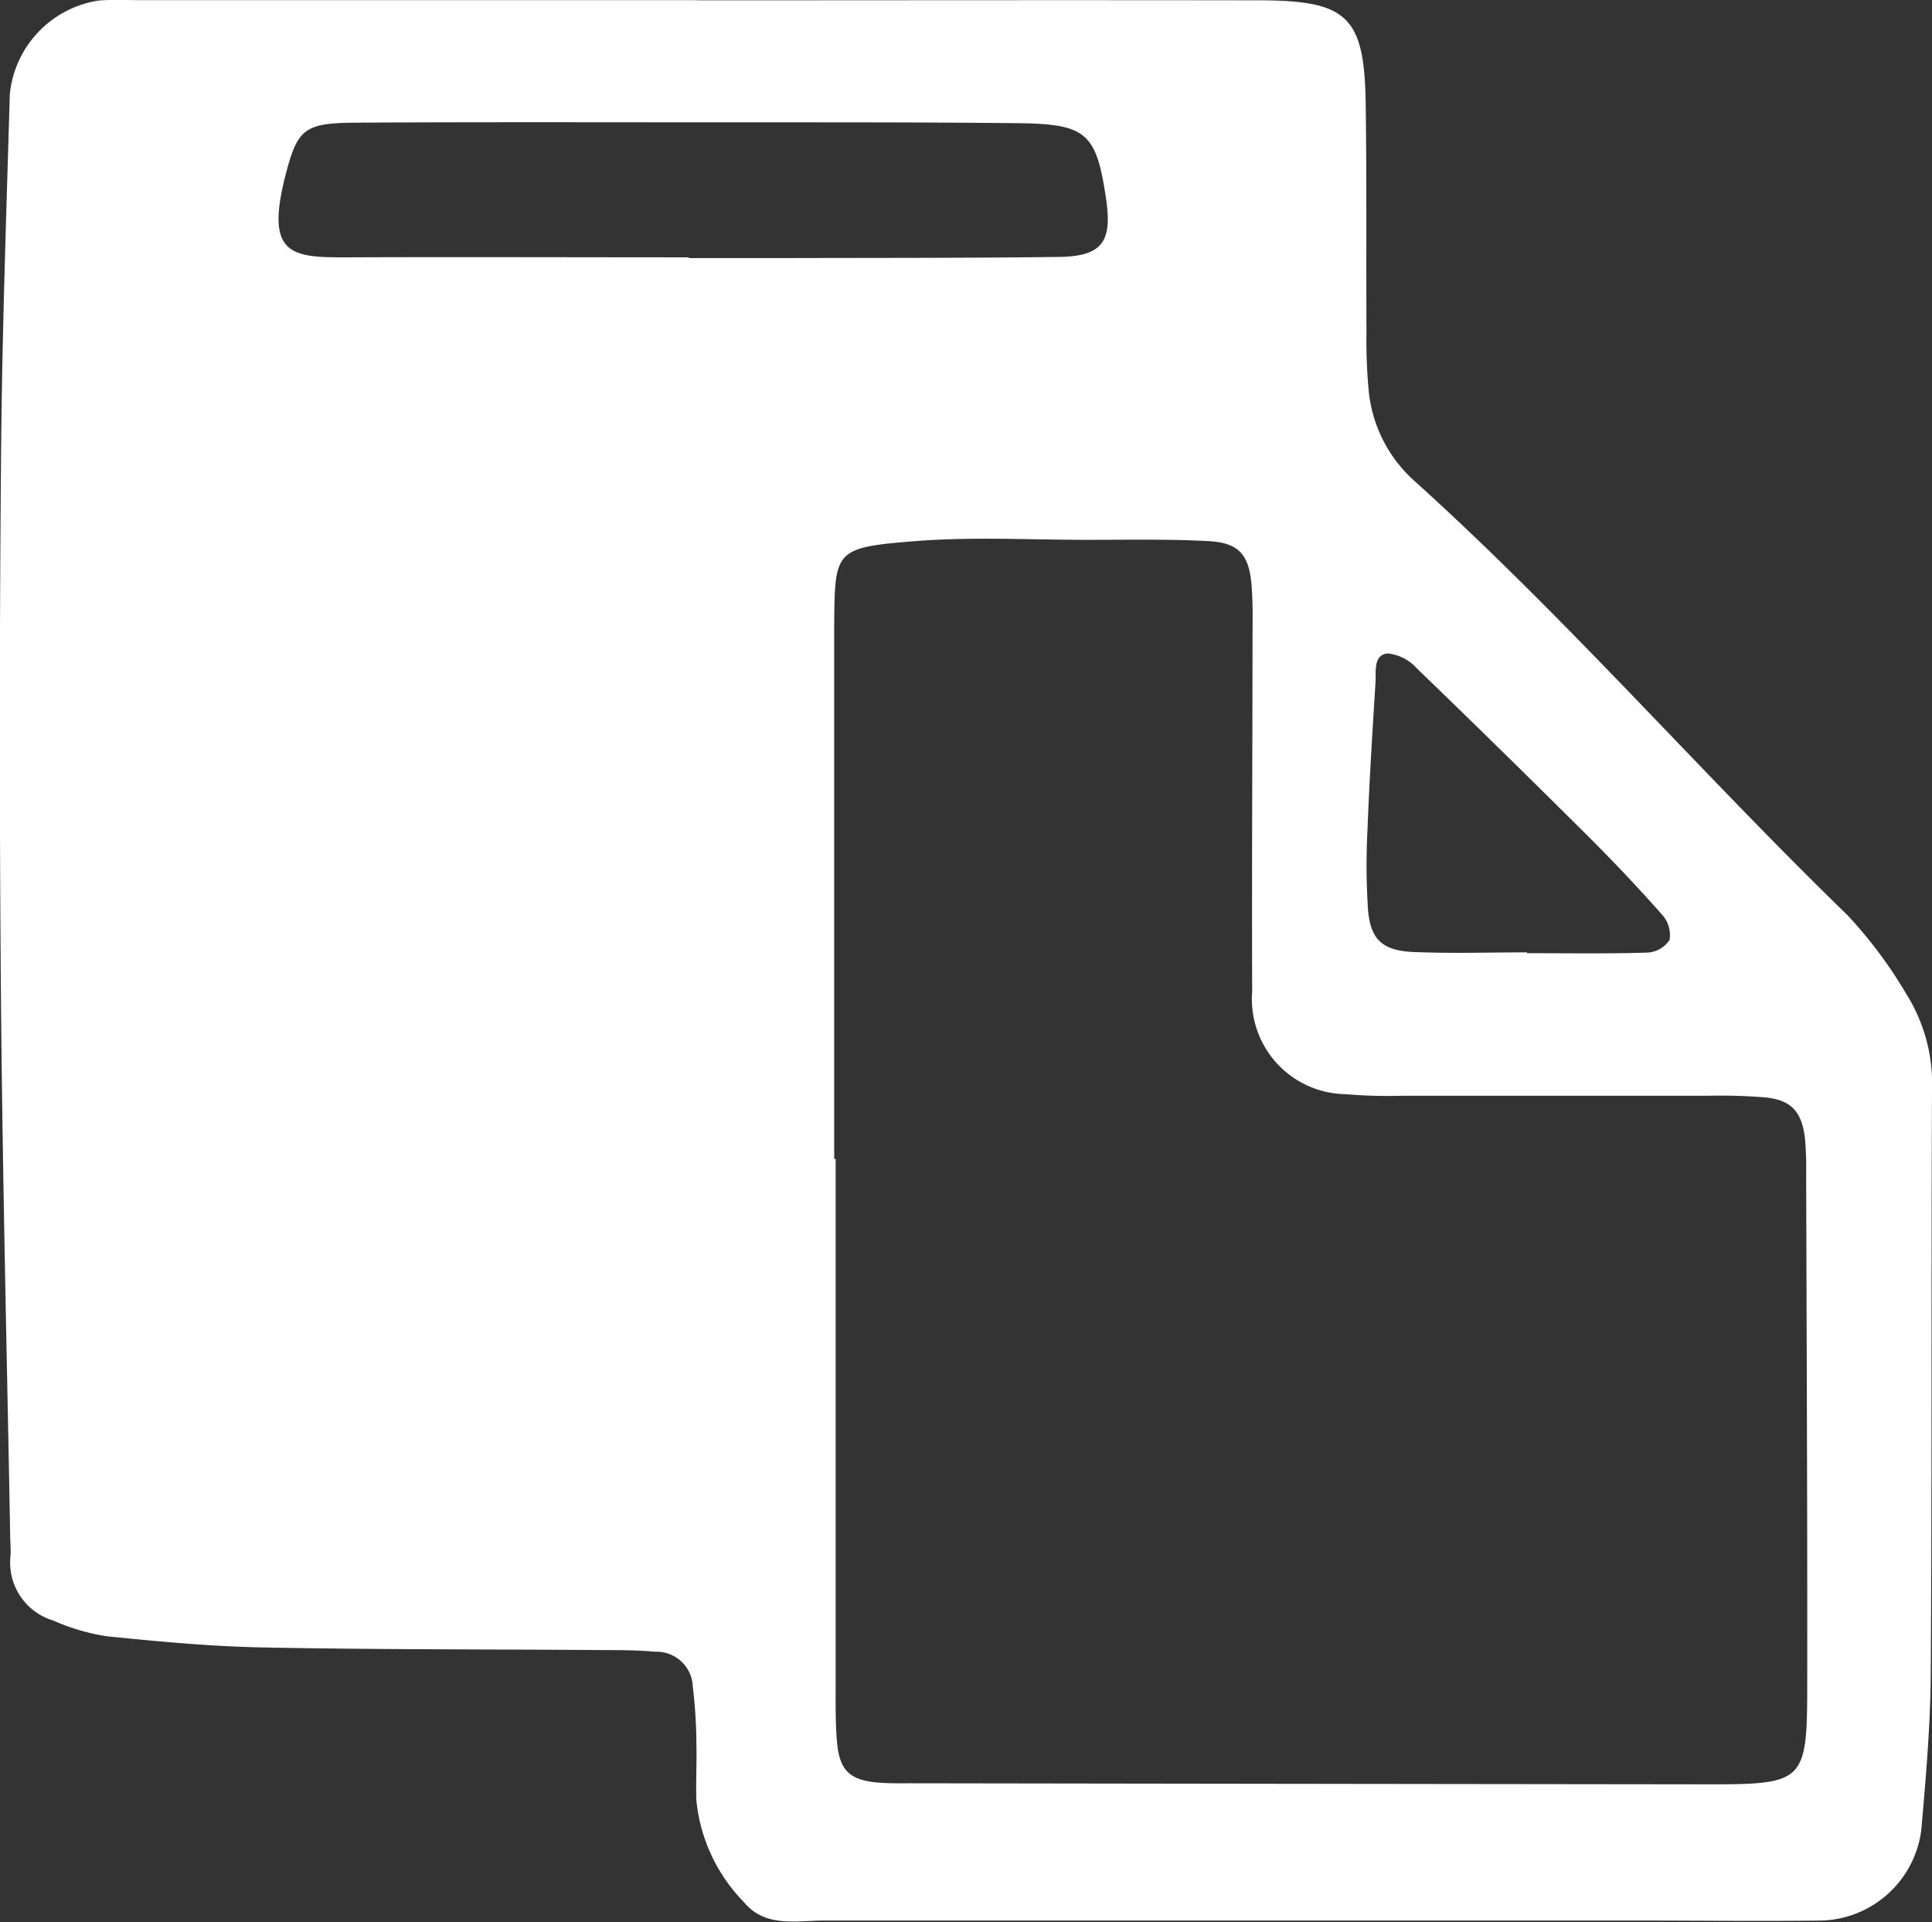
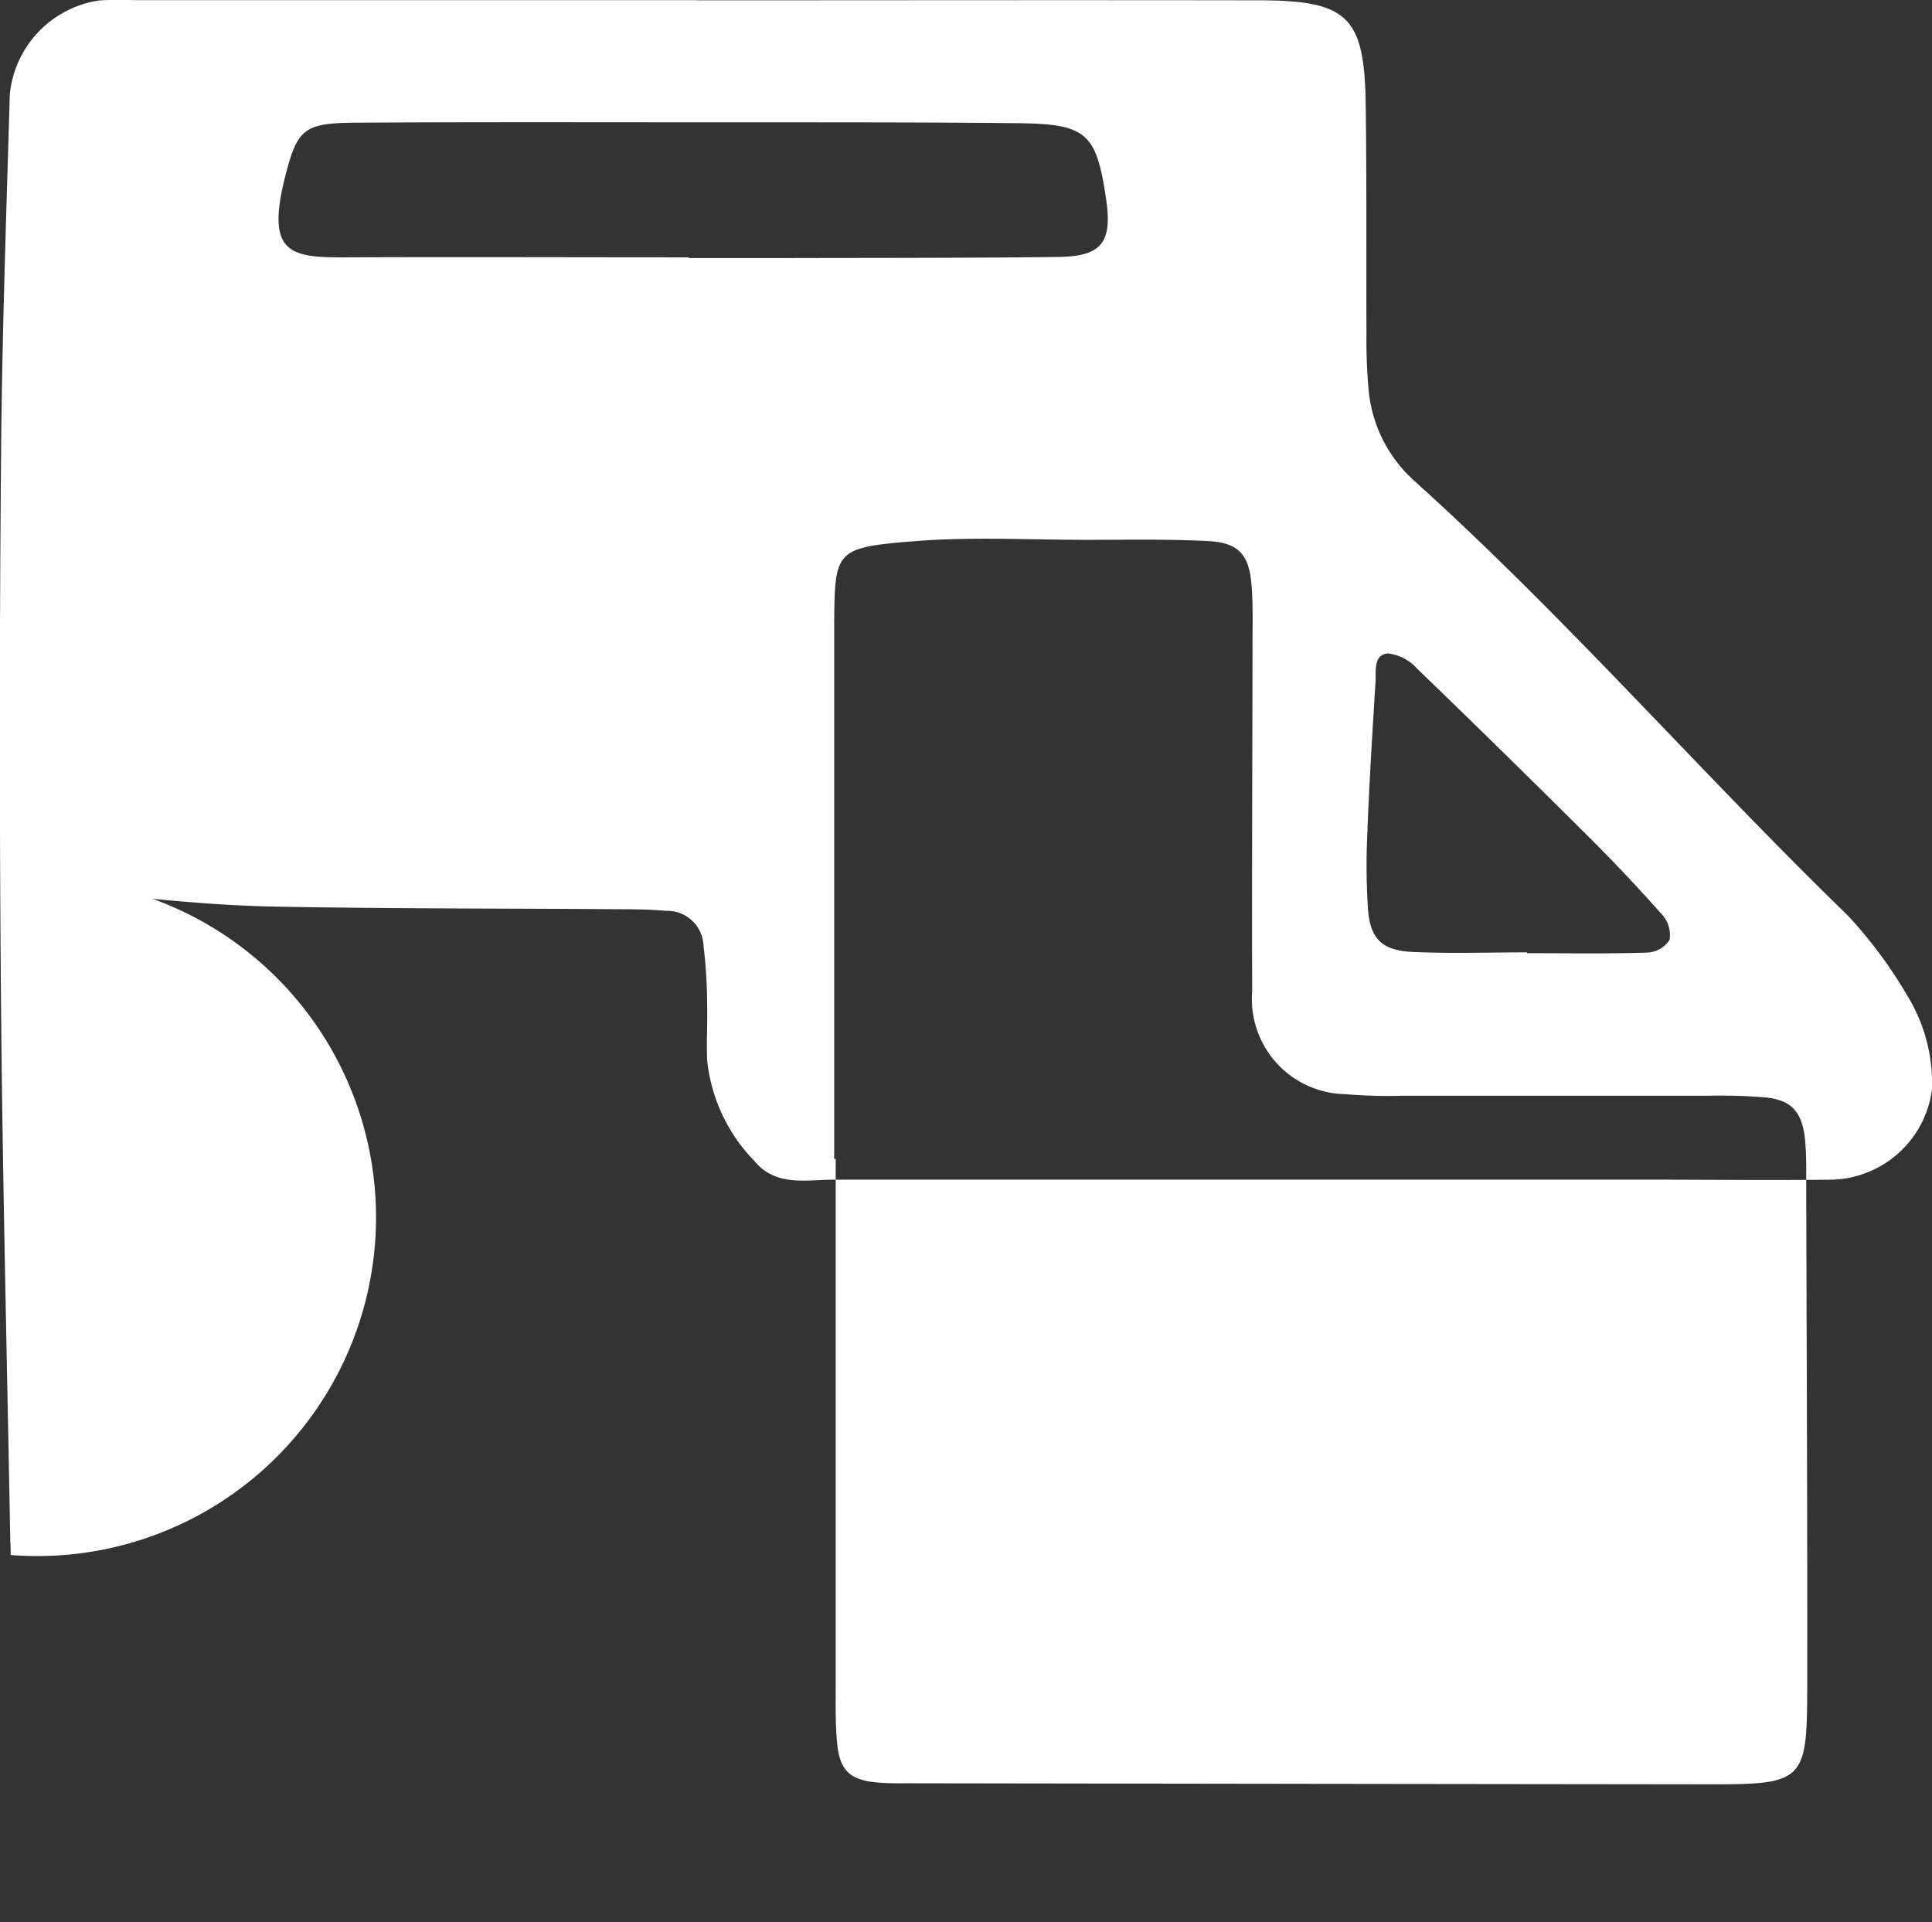
<svg xmlns="http://www.w3.org/2000/svg" width="47.923" height="47.676" viewBox="0 0 47.923 47.676">
  <rect x="0" y="0" width="47.923" height="47.676" fill="#333333" stroke="none" />
  <g id="组_4" data-name="组 4" transform="translate(-1171.217 -192.023)">
-     <path id="路径_44" data-name="路径 44" d="M1330.13.137c4.654,0,9.309-.008,13.963,0,2.176.005,2.588.411,2.62,2.564.027,1.886.01,3.773.019,5.659a13.751,13.751,0,0,0,.051,1.412,3.45,3.45,0,0,0,1.154,2.3c3.763,3.395,7.089,7.228,10.724,10.755a11.121,11.121,0,0,1,1.47,1.971,4.168,4.168,0,0,1,.629,2.352c-.021,4.834,0,9.668-.031,14.5-.008,1.293-.123,2.588-.235,3.877a2.572,2.572,0,0,1-2.474,2.24c-1.531.018-3.063,0-4.6,0q-10.075,0-20.15,0c-.688,0-1.454.182-1.984-.461a4.2,4.2,0,0,1-1.175-2.512c-.017-.471.013-.943,0-1.414a12.186,12.186,0,0,0-.089-1.409.9.9,0,0,0-.939-.872c-.468-.044-.941-.039-1.412-.042-2.769-.02-5.539-.01-8.307-.064-1.292-.025-2.584-.146-3.87-.277a5.152,5.152,0,0,1-1.336-.391A1.5,1.5,0,0,1,1313.1,38.7a3.293,3.293,0,0,0-.008-.353c-.079-4.417-.189-8.834-.229-13.252q-.06-6.808,0-13.617c.023-3,.131-6.006.217-9.008a2.613,2.613,0,0,1,2.2-2.327c.351-.029.707-.01,1.06-.01h13.787Zm3.4,28.738h.036q0,6.539,0,13.079c0,.471-.009.944.036,1.412.065.684.322.919,1.012.978.293.025.588.017.883.018q9.891.015,19.784.026c2.292,0,2.381-.087,2.384-2.391.006-4.242-.015-8.483-.026-12.725a8.439,8.439,0,0,0-.028-.883c-.075-.682-.334-.971-.978-1.039a13.729,13.729,0,0,0-1.411-.042c-2.532,0-5.064,0-7.6,0a12.285,12.285,0,0,1-1.411-.039,2.359,2.359,0,0,1-2.314-2.547c-.01-2.887.006-5.773.009-8.66,0-.471.014-.944-.024-1.413-.062-.773-.323-1.065-1.1-1.1-1-.051-2-.029-3-.03-1.413,0-2.833-.079-4.238.032-2,.159-2,.223-2.015,2.067,0,.295,0,.589,0,.884q0,6.186,0,12.372M1329.92,6.508v.022c.824,0,1.649,0,2.473,0,2.238-.006,4.476,0,6.713-.028,1.069-.015,1.326-.373,1.166-1.449-.24-1.618-.481-1.85-2.173-1.868-2.532-.027-5.064-.02-7.6-.022-2.944,0-5.889-.009-8.833.009-1.274.008-1.447.148-1.742,1.284-.52,2,.135,2.062,1.512,2.056,2.826-.011,5.653,0,8.48,0m20.8,17.241v.019c1,0,2,.017,2.993-.015a.7.7,0,0,0,.542-.316.755.755,0,0,0-.179-.616q-.874-.989-1.811-1.922-2.121-2.113-4.276-4.192a1.127,1.127,0,0,0-.729-.374c-.36.04-.282.444-.3.72-.076,1.229-.154,2.458-.2,3.688a16.681,16.681,0,0,0,.014,1.936c.057.746.351,1.029,1.132,1.062.937.04,1.878.009,2.817.009" transform="translate(-141.62 191.894)" fill="#fff" />
+     <path id="路径_44" data-name="路径 44" d="M1330.13.137c4.654,0,9.309-.008,13.963,0,2.176.005,2.588.411,2.62,2.564.027,1.886.01,3.773.019,5.659a13.751,13.751,0,0,0,.051,1.412,3.45,3.45,0,0,0,1.154,2.3c3.763,3.395,7.089,7.228,10.724,10.755a11.121,11.121,0,0,1,1.47,1.971,4.168,4.168,0,0,1,.629,2.352a2.572,2.572,0,0,1-2.474,2.24c-1.531.018-3.063,0-4.6,0q-10.075,0-20.15,0c-.688,0-1.454.182-1.984-.461a4.2,4.2,0,0,1-1.175-2.512c-.017-.471.013-.943,0-1.414a12.186,12.186,0,0,0-.089-1.409.9.9,0,0,0-.939-.872c-.468-.044-.941-.039-1.412-.042-2.769-.02-5.539-.01-8.307-.064-1.292-.025-2.584-.146-3.87-.277a5.152,5.152,0,0,1-1.336-.391A1.5,1.5,0,0,1,1313.1,38.7a3.293,3.293,0,0,0-.008-.353c-.079-4.417-.189-8.834-.229-13.252q-.06-6.808,0-13.617c.023-3,.131-6.006.217-9.008a2.613,2.613,0,0,1,2.2-2.327c.351-.029.707-.01,1.06-.01h13.787Zm3.4,28.738h.036q0,6.539,0,13.079c0,.471-.009.944.036,1.412.065.684.322.919,1.012.978.293.025.588.017.883.018q9.891.015,19.784.026c2.292,0,2.381-.087,2.384-2.391.006-4.242-.015-8.483-.026-12.725a8.439,8.439,0,0,0-.028-.883c-.075-.682-.334-.971-.978-1.039a13.729,13.729,0,0,0-1.411-.042c-2.532,0-5.064,0-7.6,0a12.285,12.285,0,0,1-1.411-.039,2.359,2.359,0,0,1-2.314-2.547c-.01-2.887.006-5.773.009-8.66,0-.471.014-.944-.024-1.413-.062-.773-.323-1.065-1.1-1.1-1-.051-2-.029-3-.03-1.413,0-2.833-.079-4.238.032-2,.159-2,.223-2.015,2.067,0,.295,0,.589,0,.884q0,6.186,0,12.372M1329.92,6.508v.022c.824,0,1.649,0,2.473,0,2.238-.006,4.476,0,6.713-.028,1.069-.015,1.326-.373,1.166-1.449-.24-1.618-.481-1.85-2.173-1.868-2.532-.027-5.064-.02-7.6-.022-2.944,0-5.889-.009-8.833.009-1.274.008-1.447.148-1.742,1.284-.52,2,.135,2.062,1.512,2.056,2.826-.011,5.653,0,8.48,0m20.8,17.241v.019c1,0,2,.017,2.993-.015a.7.7,0,0,0,.542-.316.755.755,0,0,0-.179-.616q-.874-.989-1.811-1.922-2.121-2.113-4.276-4.192a1.127,1.127,0,0,0-.729-.374c-.36.04-.282.444-.3.72-.076,1.229-.154,2.458-.2,3.688a16.681,16.681,0,0,0,.014,1.936c.057.746.351,1.029,1.132,1.062.937.04,1.878.009,2.817.009" transform="translate(-141.62 191.894)" fill="#fff" />
  </g>
</svg>